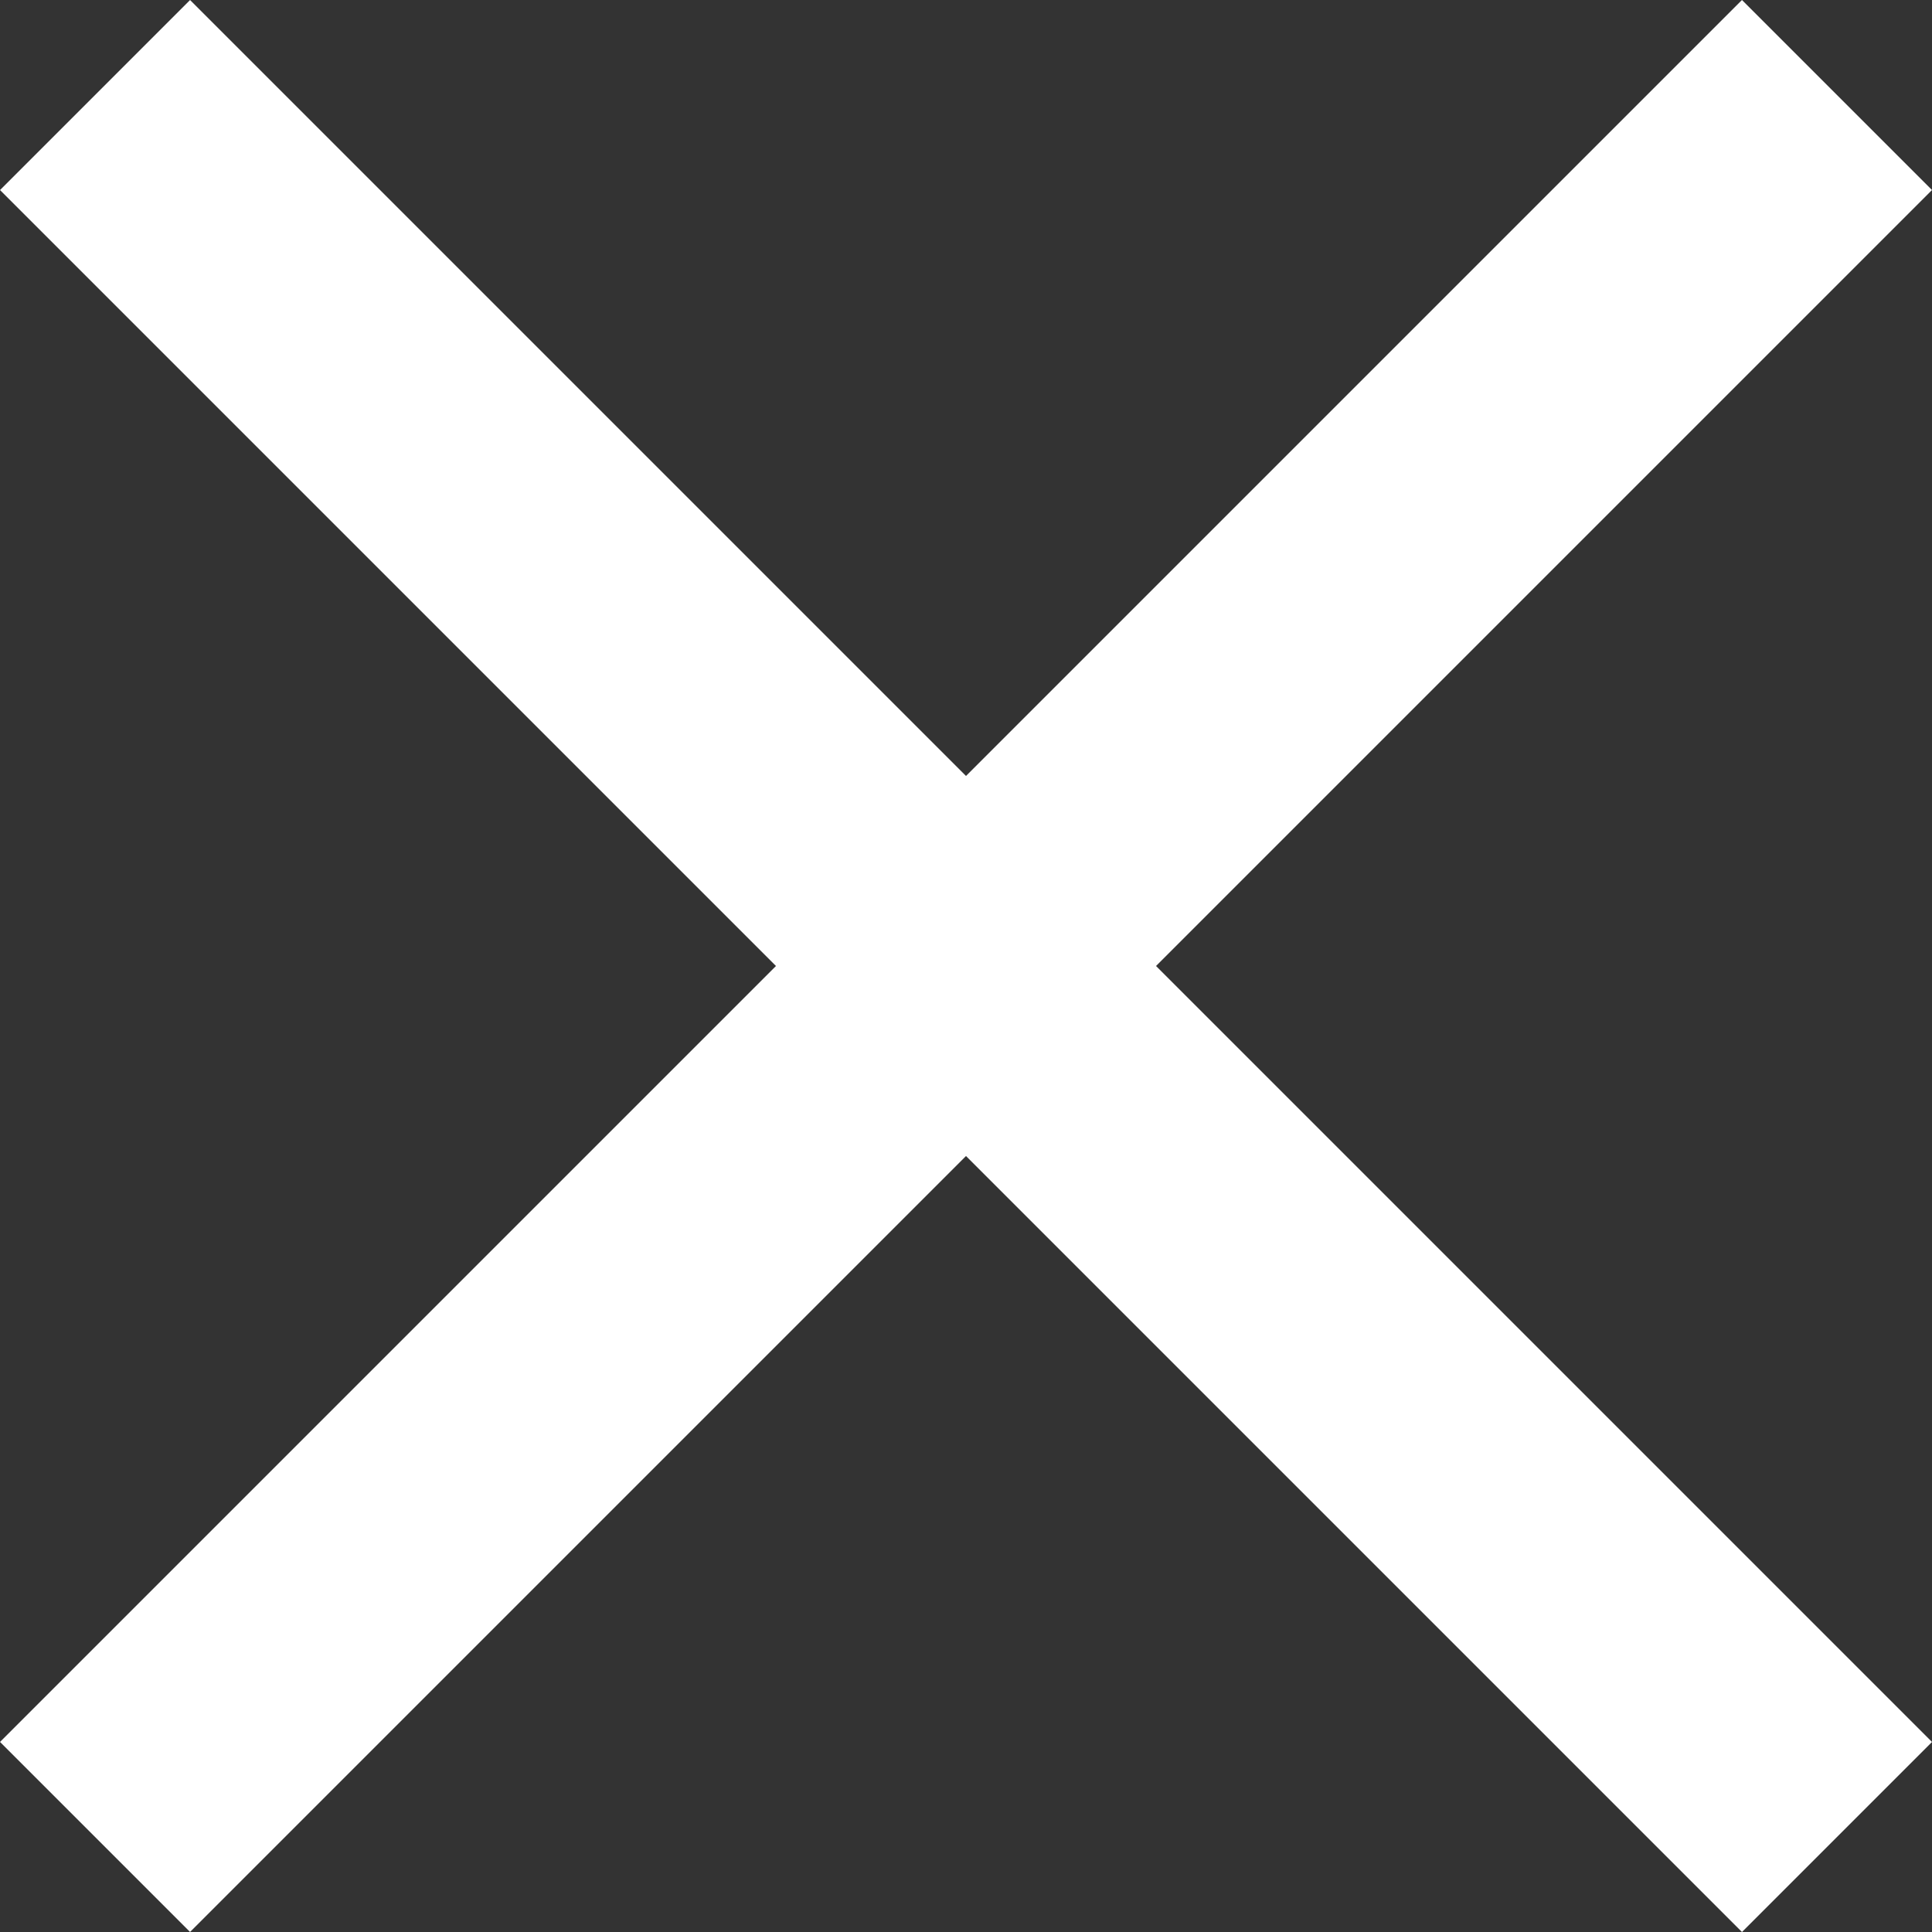
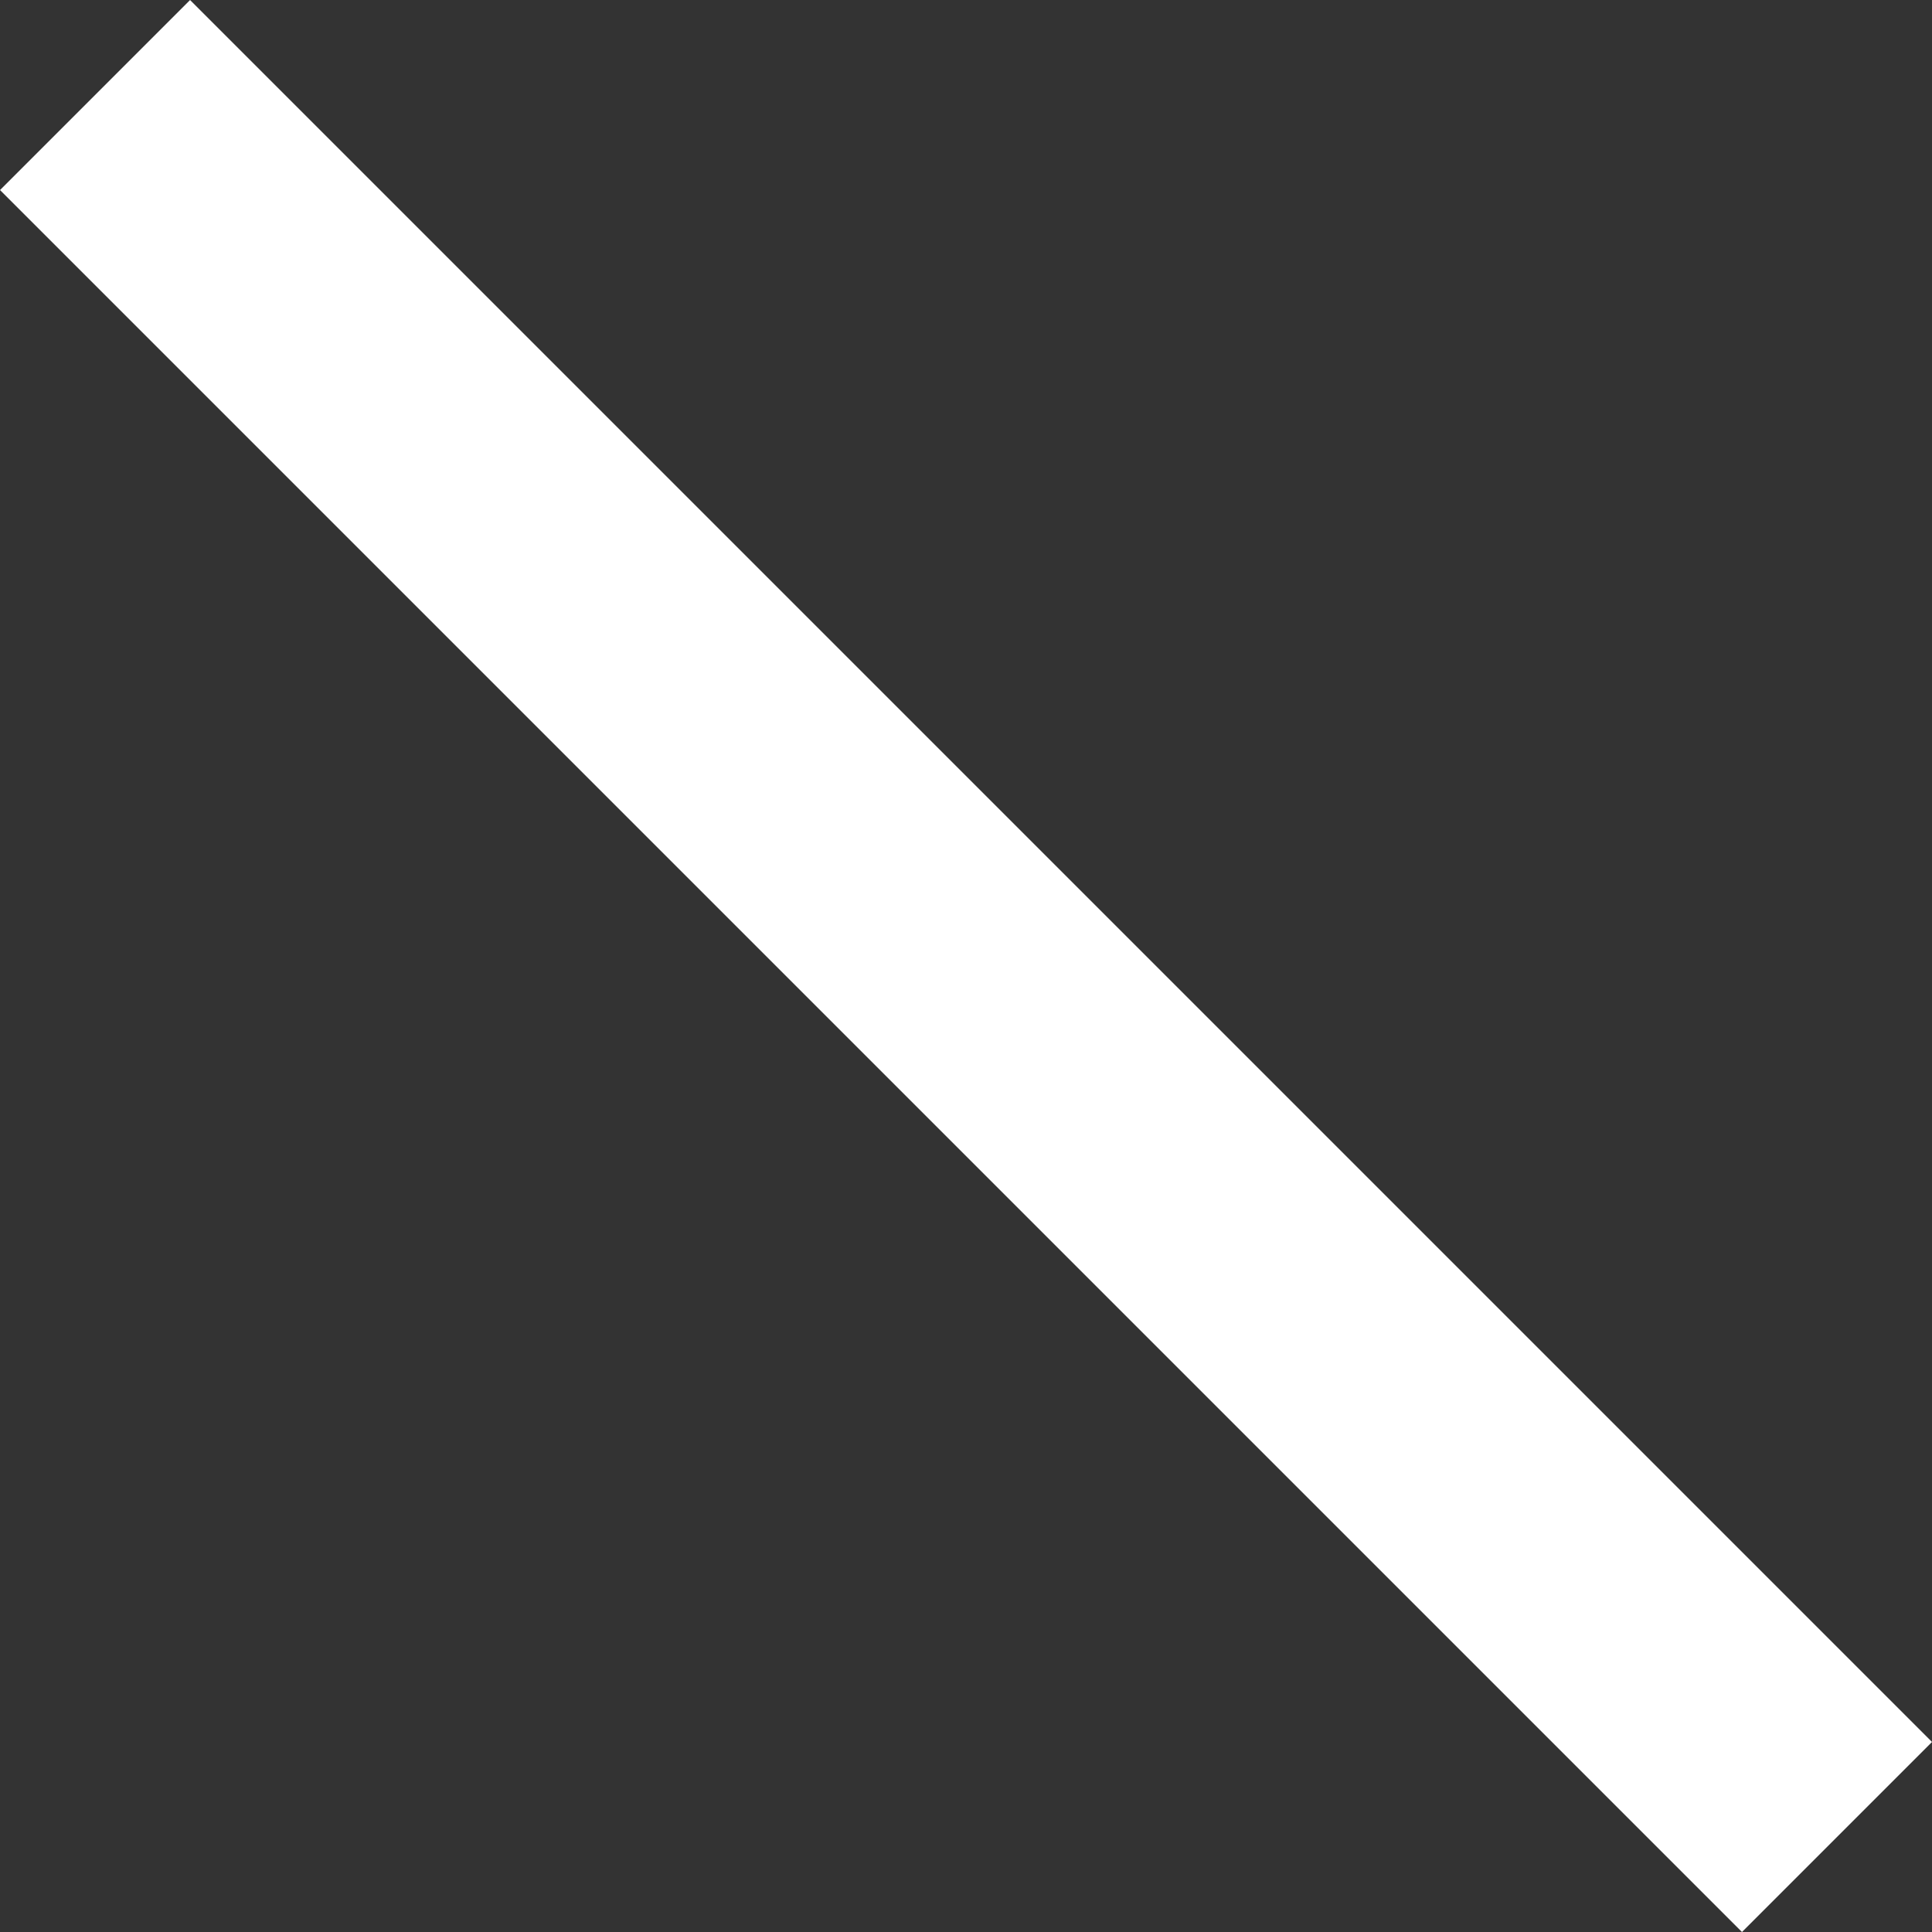
<svg xmlns="http://www.w3.org/2000/svg" width="20" height="20" viewBox="0 0 20 20">
  <rect x="0" y="0" width="20" height="20" fill="#333333" stroke="none" />
  <g id="グループ_3009" data-name="グループ 3009" transform="translate(20) rotate(90)">
-     <rect id="長方形_28131" data-name="長方形 28131" width="25.502" height="2.782" transform="translate(1.967 0) rotate(45)" fill="#fff" />
    <rect id="長方形_28132" data-name="長方形 28132" width="25.502" height="2.782" transform="translate(20 1.967) rotate(135)" fill="#fff" />
  </g>
</svg>